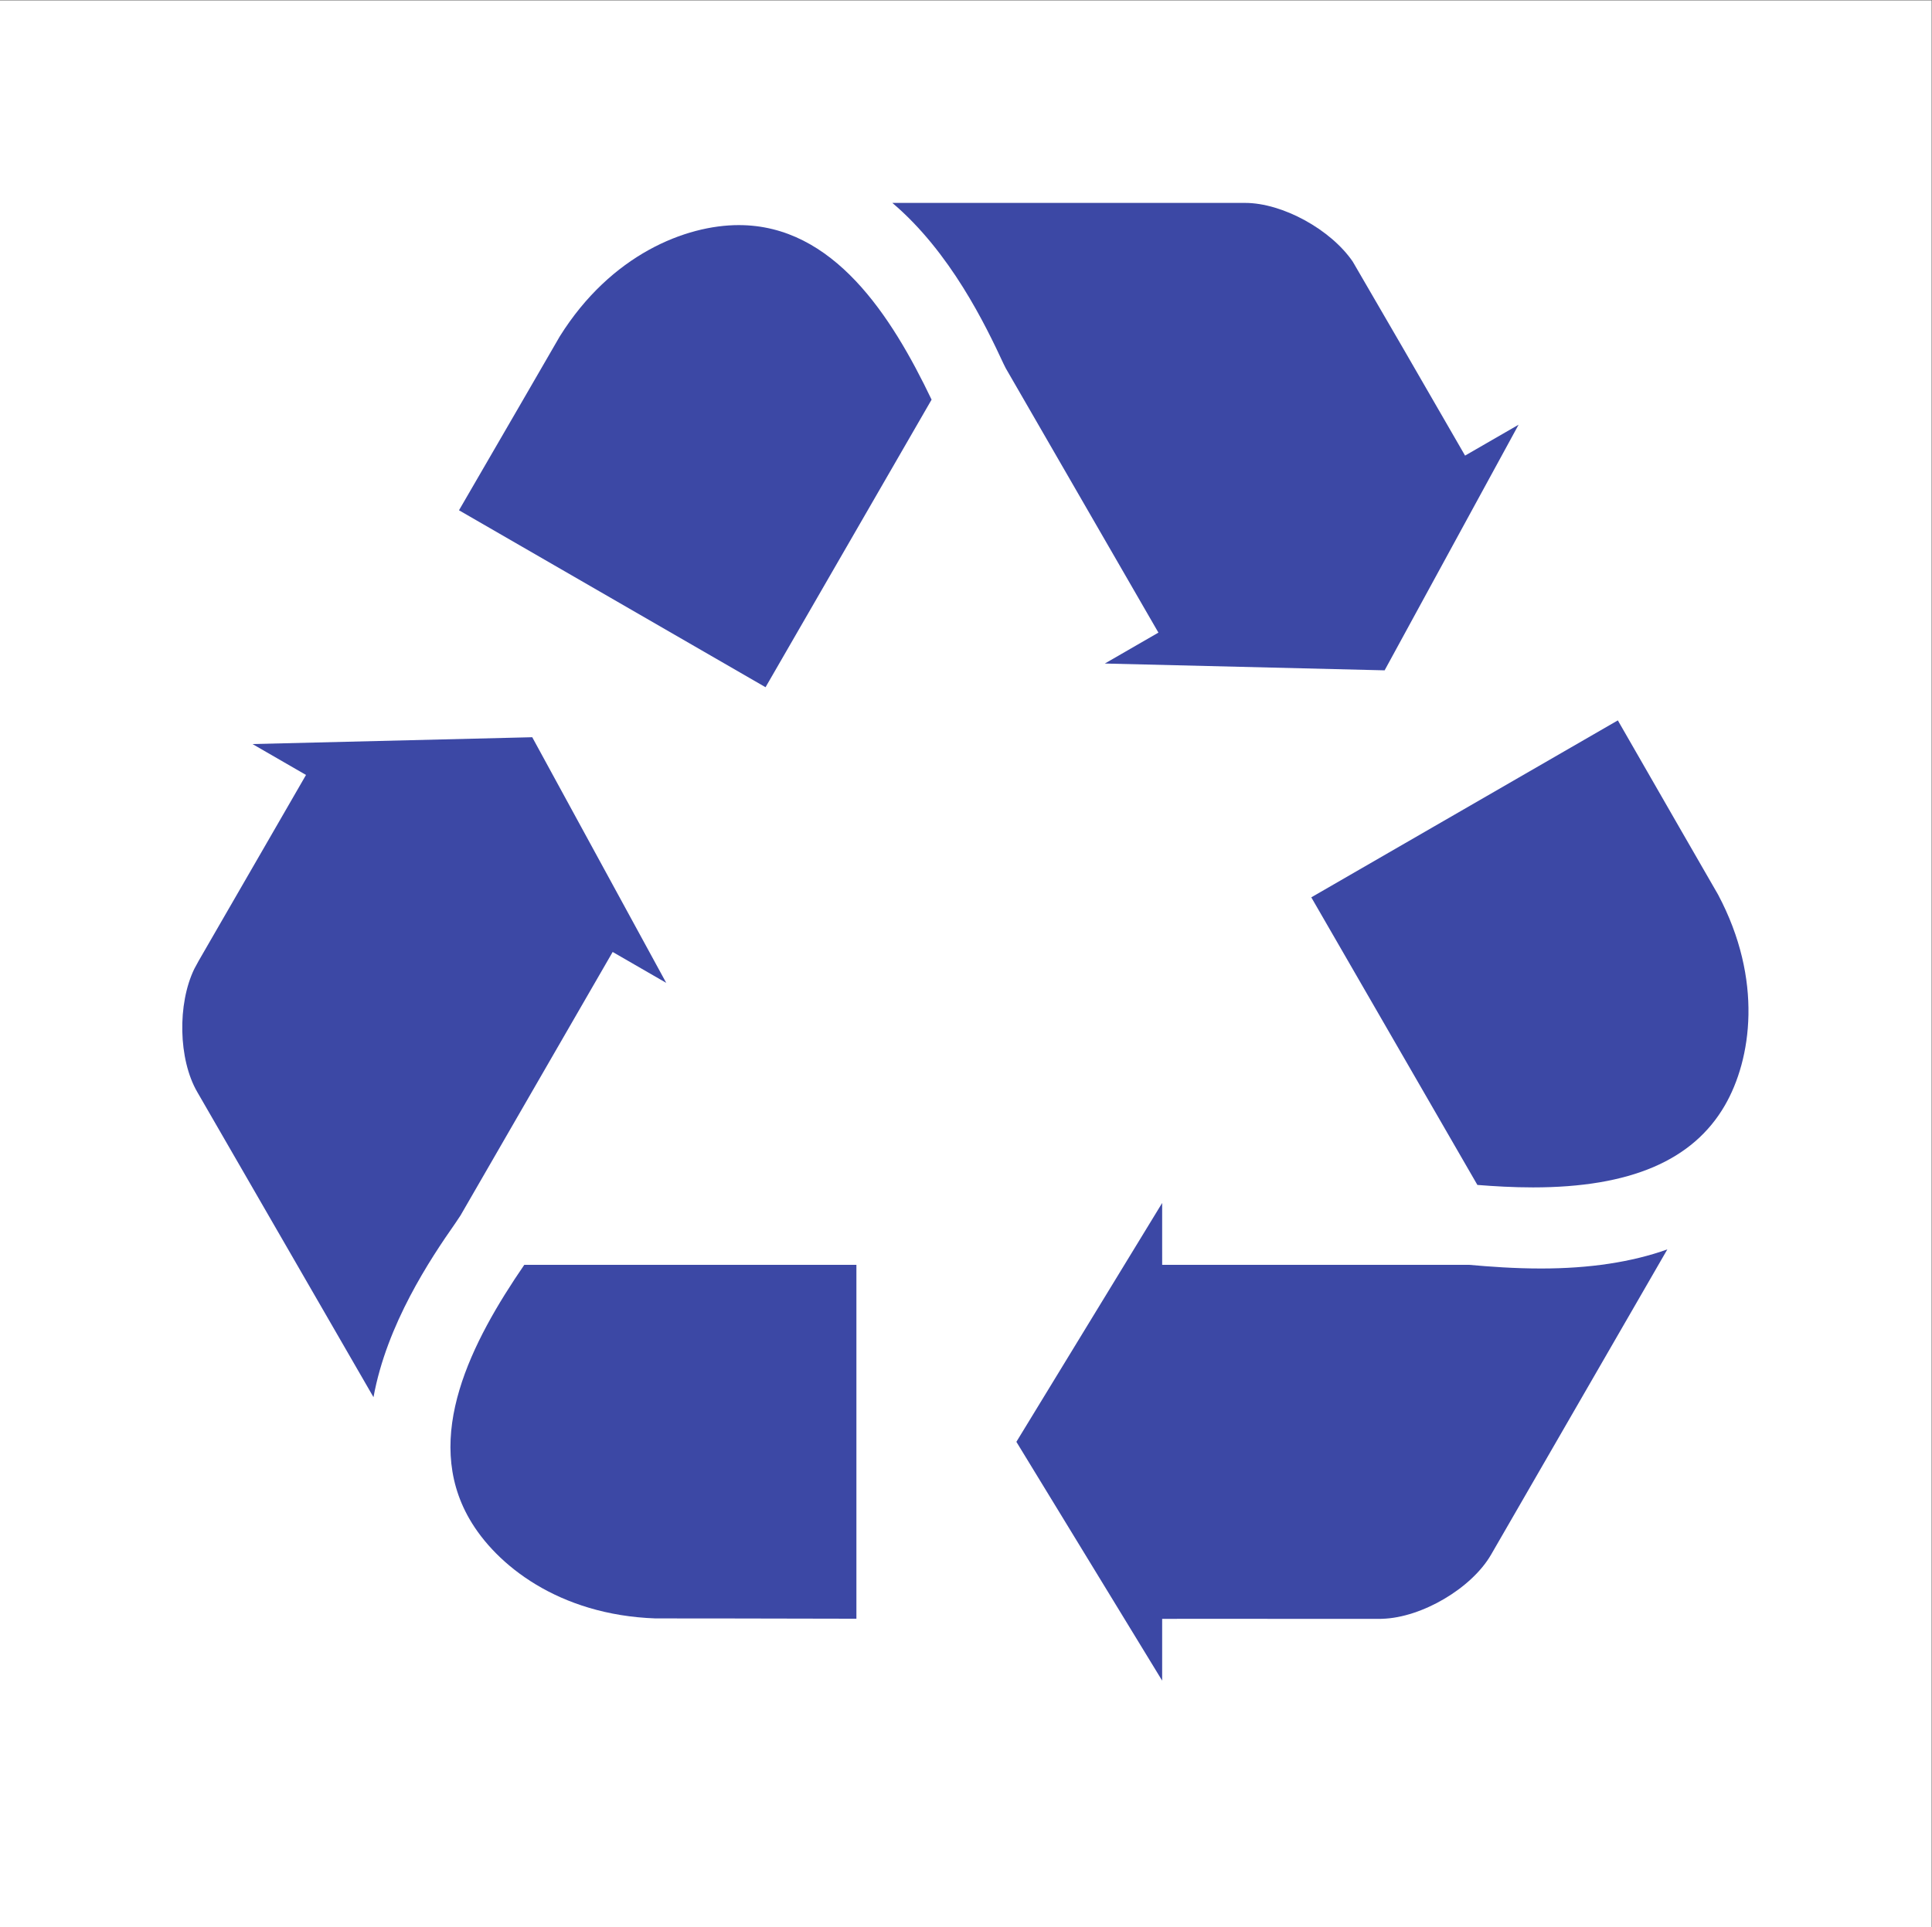
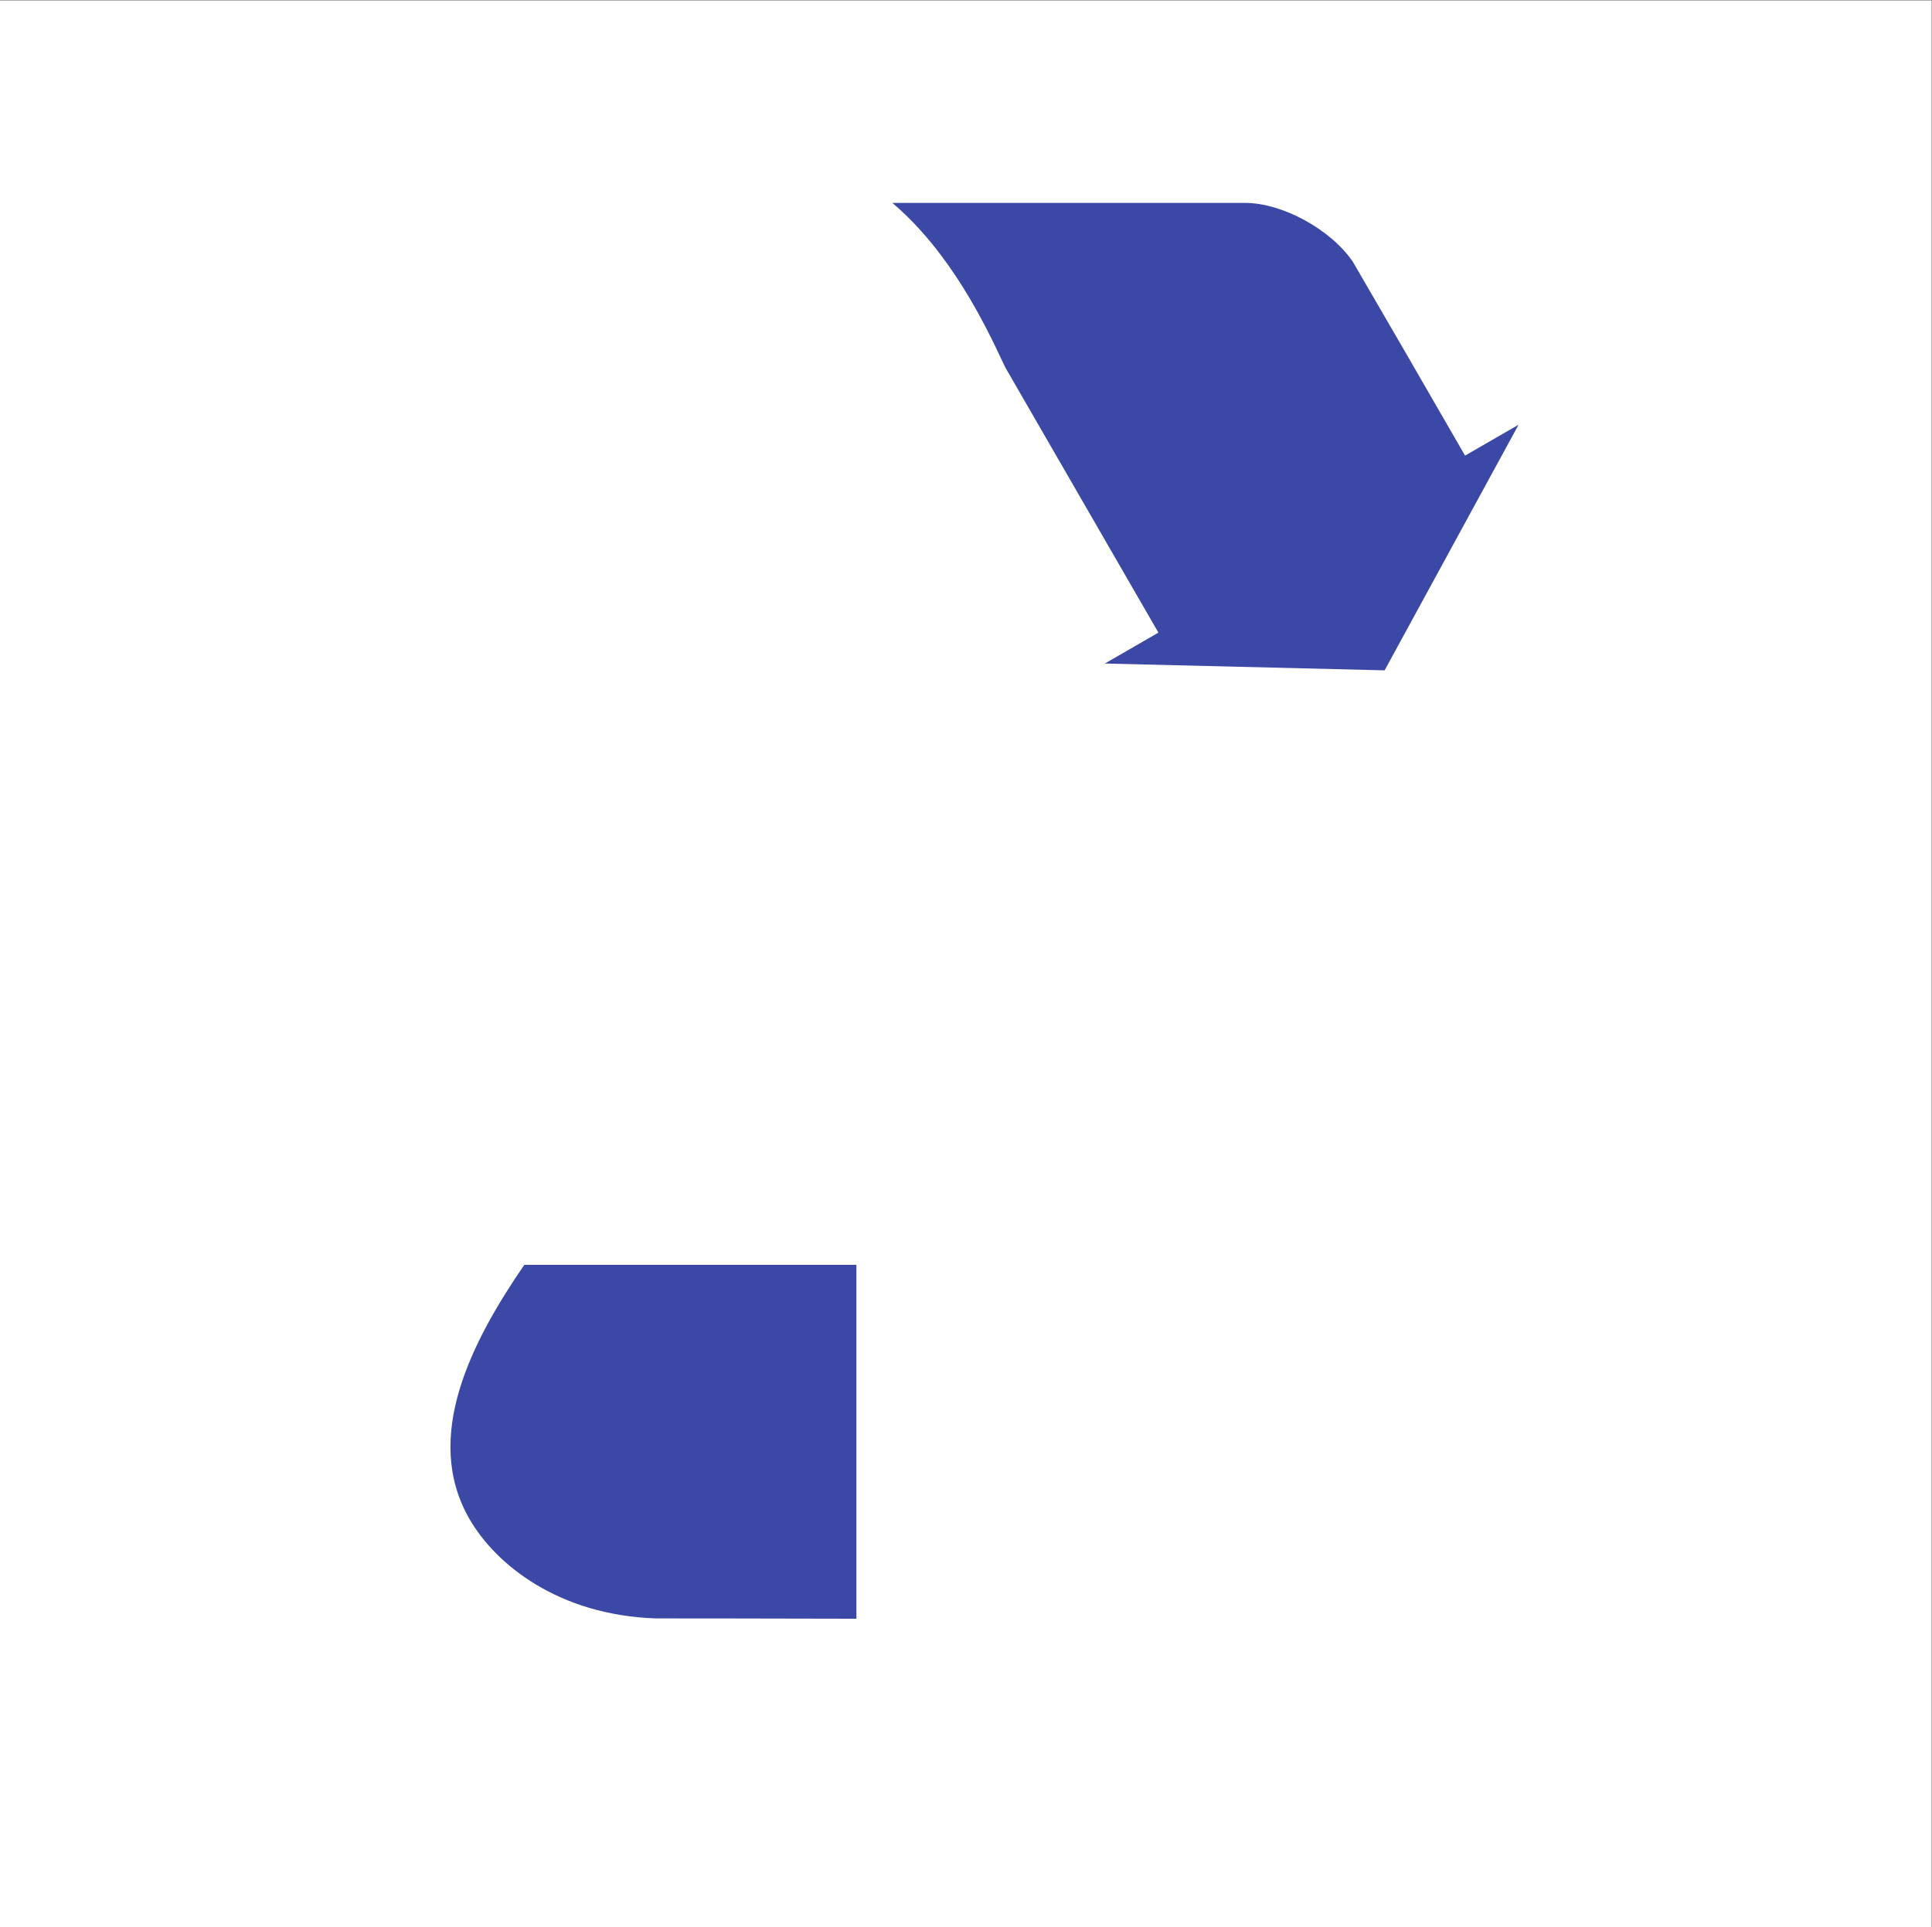
<svg xmlns="http://www.w3.org/2000/svg" viewBox="0 0 419.44 418.44" height="418.44" width="419.44" xml:space="preserve" id="svg2" version="1.1">
  <rect x="0" y="0" width="419.44" height="418.44" fill="#808080" stroke="none" />
  <defs id="defs6" />
  <g transform="matrix(1.333,0,0,-1.333,0,418.44)" id="g10">
    <g transform="scale(0.1)" id="g12">
      <path id="path14" style="fill:#ffffff;fill-opacity:1;fill-rule:nonzero;stroke:none" d="M 0,0 H 3145.79 V 3138.25 H 0 Z" />
      <path id="path16" style="fill:#3c48a5;fill-opacity:1;fill-rule:nonzero;stroke:none" d="m 1394.81,1078.73 v -576.5 c -112.73,0.372 -313.83,0.508 -327.51,0.508 -157.472,5.641 -259.597,87.282 -302.667,161.903 -77.145,133.597 3.73,289.328 89.254,414.059 l 540.923,0.03" />
-       <path id="path18" style="fill:#3c48a5;fill-opacity:1;fill-rule:nonzero;stroke:none" d="m 866.84,1938.17 218.23,-400.16 -51.41,29.67 -35.828,20.69 -20.684,-35.83 -227.128,-393.38 -8.524,-12.78 C 700.938,1088.41 629.926,982.082 608.297,863.102 l -283.457,490.958 -3.735,6.47 c -30.605,53.01 -32.371,143.11 -4.644,200.29 l 7.254,13.34 74.64,129.28 9.094,15.73 70.266,121.72 20.68,35.83 -35.821,20.68 -51.344,29.65 455.61,11.12" />
-       <path id="path20" style="fill:#3c48a5;fill-opacity:1;fill-rule:nonzero;stroke:none" d="m 2634.92,1965.6 c 56.04,-97.84 156.49,-272.1 163.31,-283.91 73.85,-139.19 54.2,-268.45 11.13,-343.05 -51.99,-90.03 -154.25,-133.8 -312.65,-133.8 -32.5,0 -63.24,1.84 -90.55,4.02 l -270.51,468.48 499.27,288.26" />
-       <path id="path22" style="fill:#3c48a5;fill-opacity:1;fill-rule:nonzero;stroke:none" d="m 1892.77,1179.45 v -59.34 l 0.02,-41.38 h 41.36 l 458.36,-0.01 c 33.62,-3 73.72,-6 117.44,-6 78.97,0 147.58,10.4 205.58,31.1 l -283.34,-490.769 -3.74,-6.473 c -31.58,-54.699 -112.7,-102.539 -177.16,-104.476 l -0.33,-0.012 -0.32,-0.008 c -0.55,-0.031 -1.08,-0.043 -1.63,-0.062 h -1.6 -1.12 l -312.14,0.019 -41.38,-0.019 v -41.36 -59.289 l -237.42,389.008 237.42,389.071" />
-       <path id="path24" style="fill:#3c48a5;fill-opacity:1;fill-rule:nonzero;stroke:none" d="m 1203.29,2772.4 c 154.27,0 248.7,-147.9 313.96,-284.34 l -270.44,-468.45 -499.263,288.24 c 56.699,97.44 157.375,271.55 164.207,283.37 83.621,133.57 205.386,181.18 291.536,181.18" />
      <path id="path26" style="fill:#3c48a5;fill-opacity:1;fill-rule:nonzero;stroke:none" d="m 2020.24,2808.56 h 7.48 c 61.07,0 139.73,-43.31 175.52,-95.75 l 82.04,-141.27 100.83,-174.62 35.81,20.68 51.36,29.65 -218.19,-400.13 -455.66,11.09 51.41,29.68 35.83,20.68 -20.7,35.83 -228.09,395.1 -3.39,6.83 c -29.24,62.93 -86.37,181.83 -181.16,262.23 h 189.7 377.21" />
    </g>
  </g>
</svg>